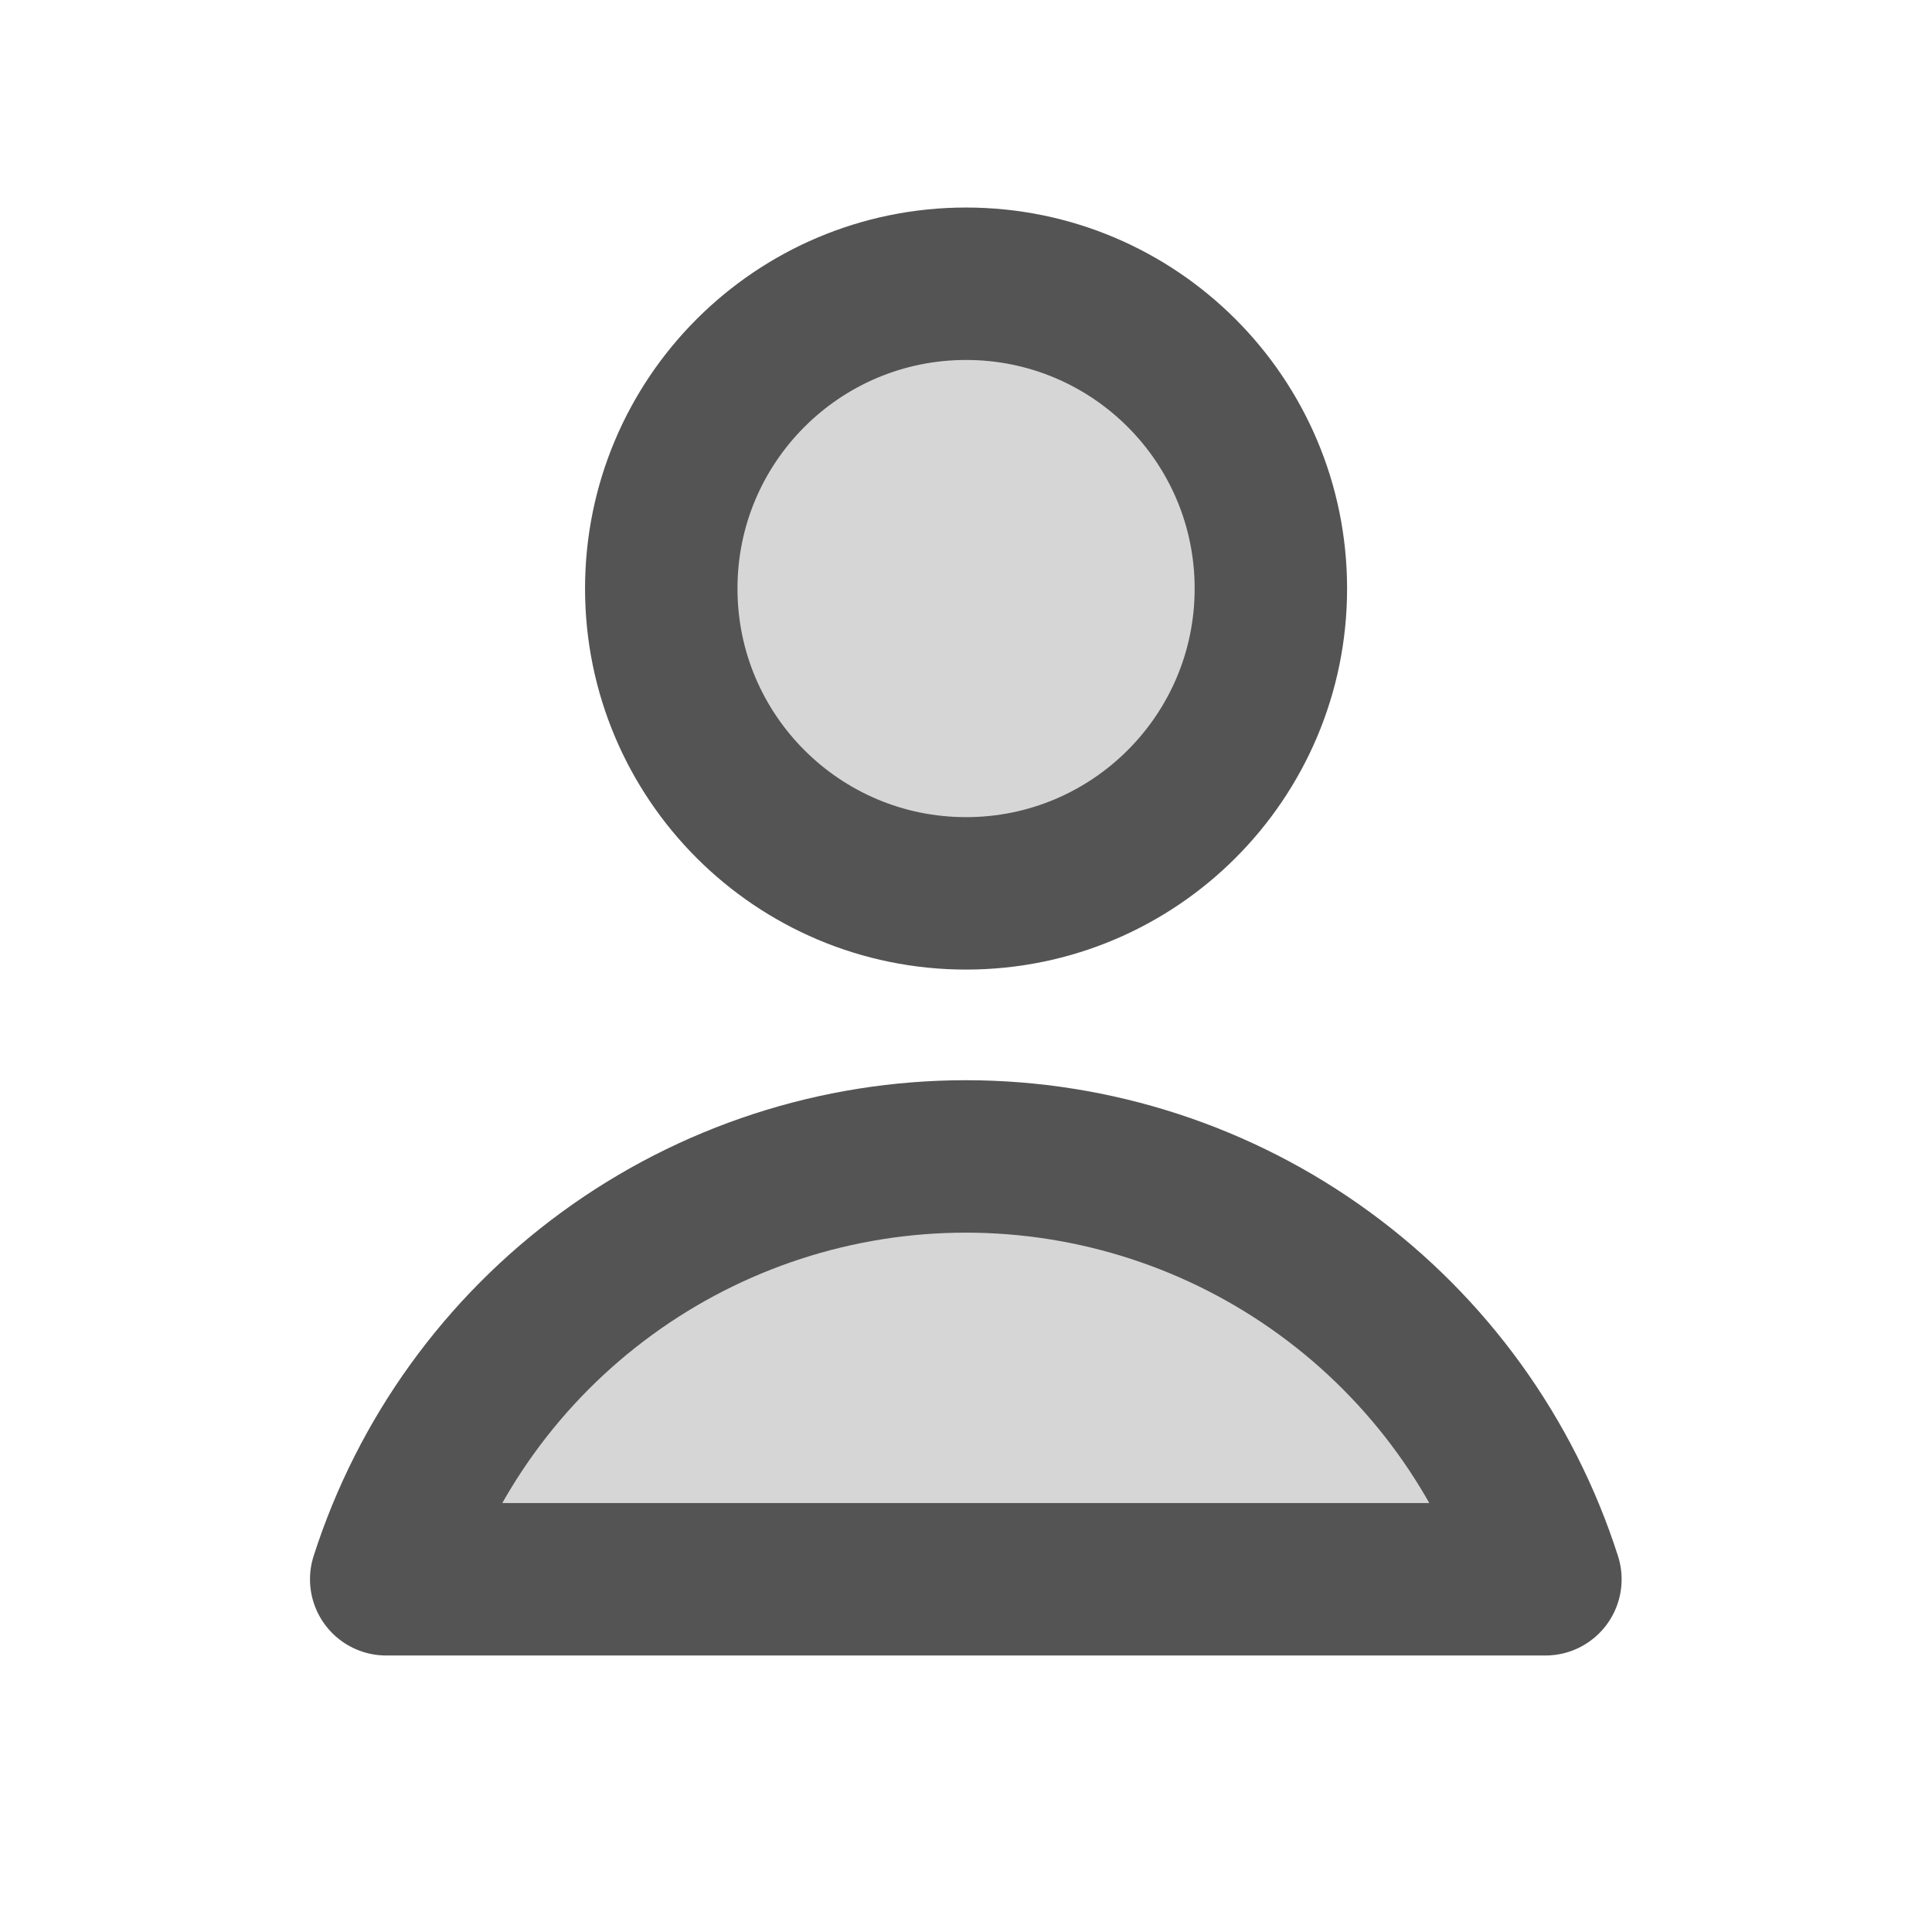
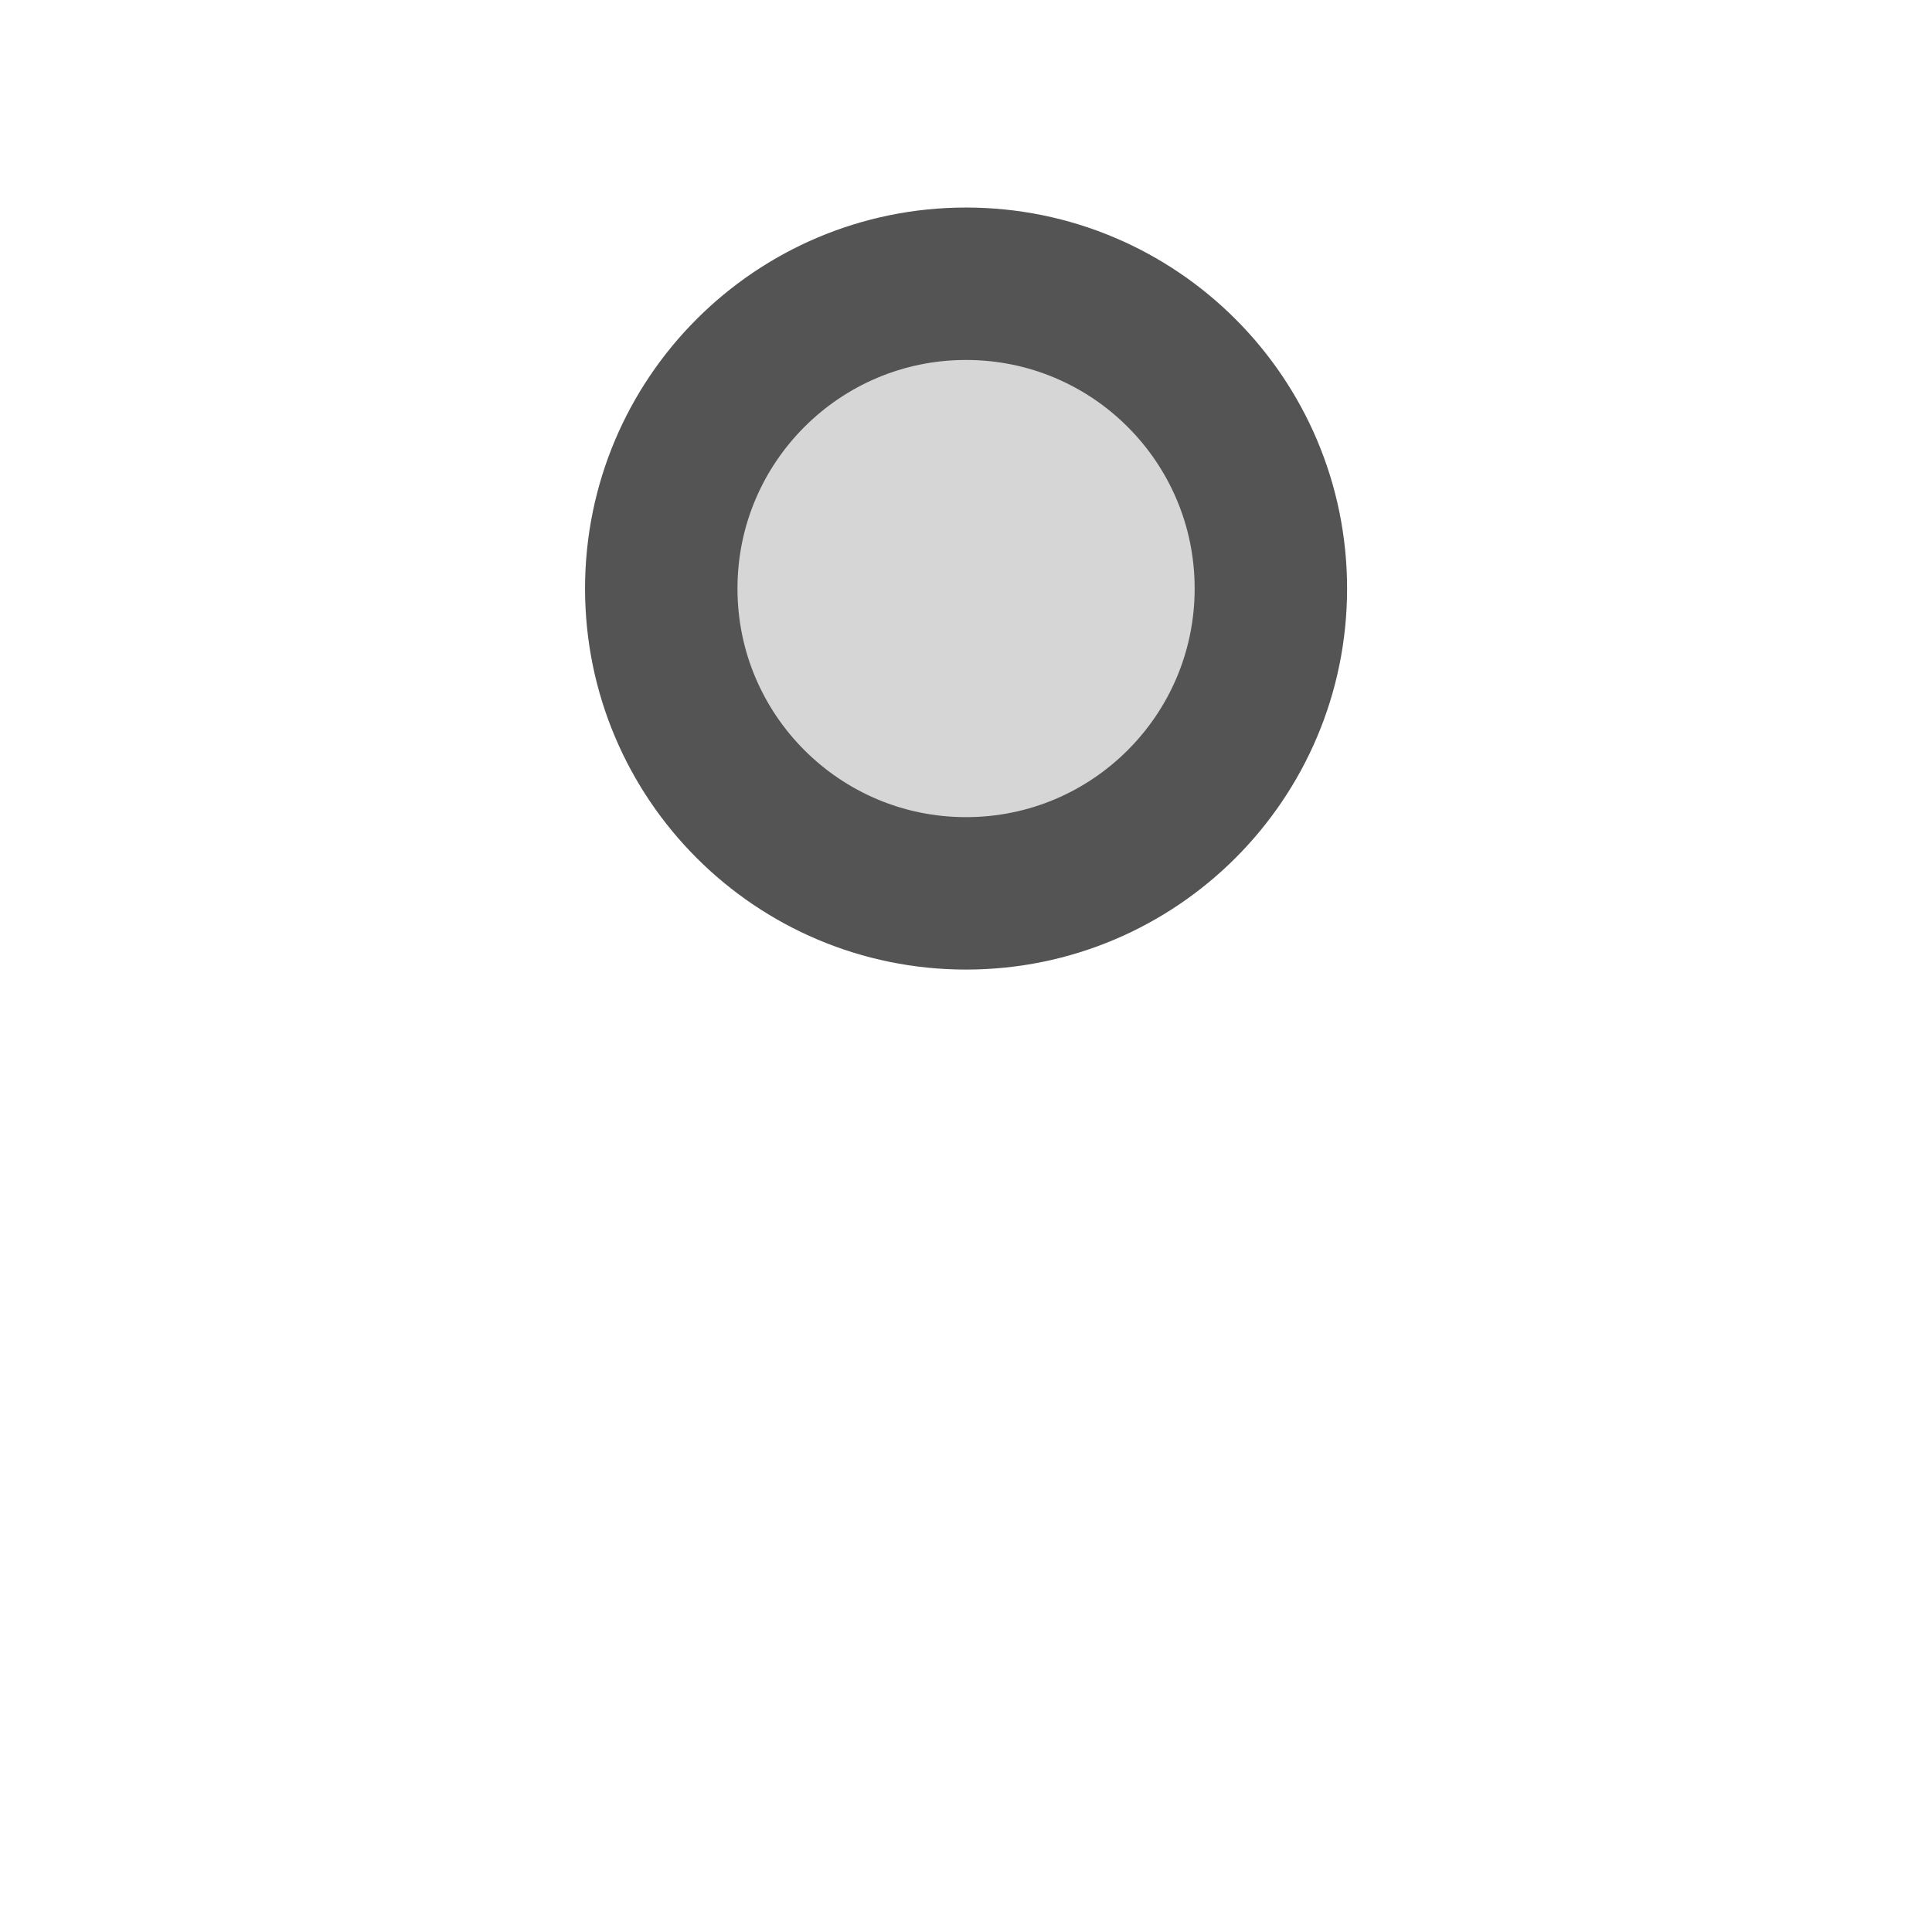
<svg xmlns="http://www.w3.org/2000/svg" width="30" height="30" viewBox="0 0 30 30" fill="none">
  <path d="M15.001 13.872C17.615 13.872 19.734 11.753 19.734 9.139C19.734 6.525 17.615 4.406 15.001 4.406C12.387 4.406 10.268 6.525 10.268 9.139C10.268 11.753 12.387 13.872 15.001 13.872Z" fill="#D6D6D6" />
-   <path d="M23.997 24.523C23.386 22.616 22.185 20.953 20.567 19.773C18.95 18.593 16.999 17.957 14.997 17.957C12.995 17.957 11.044 18.593 9.427 19.773C7.809 20.953 6.608 22.616 5.997 24.523H23.997Z" fill="#D6D6D6" />
  <path d="M15.001 13.872C17.615 13.872 19.734 11.753 19.734 9.139C19.734 6.525 17.615 4.406 15.001 4.406C12.387 4.406 10.268 6.525 10.268 9.139C10.268 11.753 12.387 13.872 15.001 13.872Z" fill="#D6D6D6" stroke="#545454" stroke-width="2.367" stroke-linecap="round" stroke-linejoin="round" />
-   <path d="M23.997 24.523C23.386 22.616 22.185 20.953 20.567 19.773C18.95 18.593 16.999 17.957 14.997 17.957C12.995 17.957 11.044 18.593 9.427 19.773C7.809 20.953 6.608 22.616 5.997 24.523H23.997Z" stroke="#545454" stroke-width="2.367" stroke-linecap="round" stroke-linejoin="round" />
</svg>